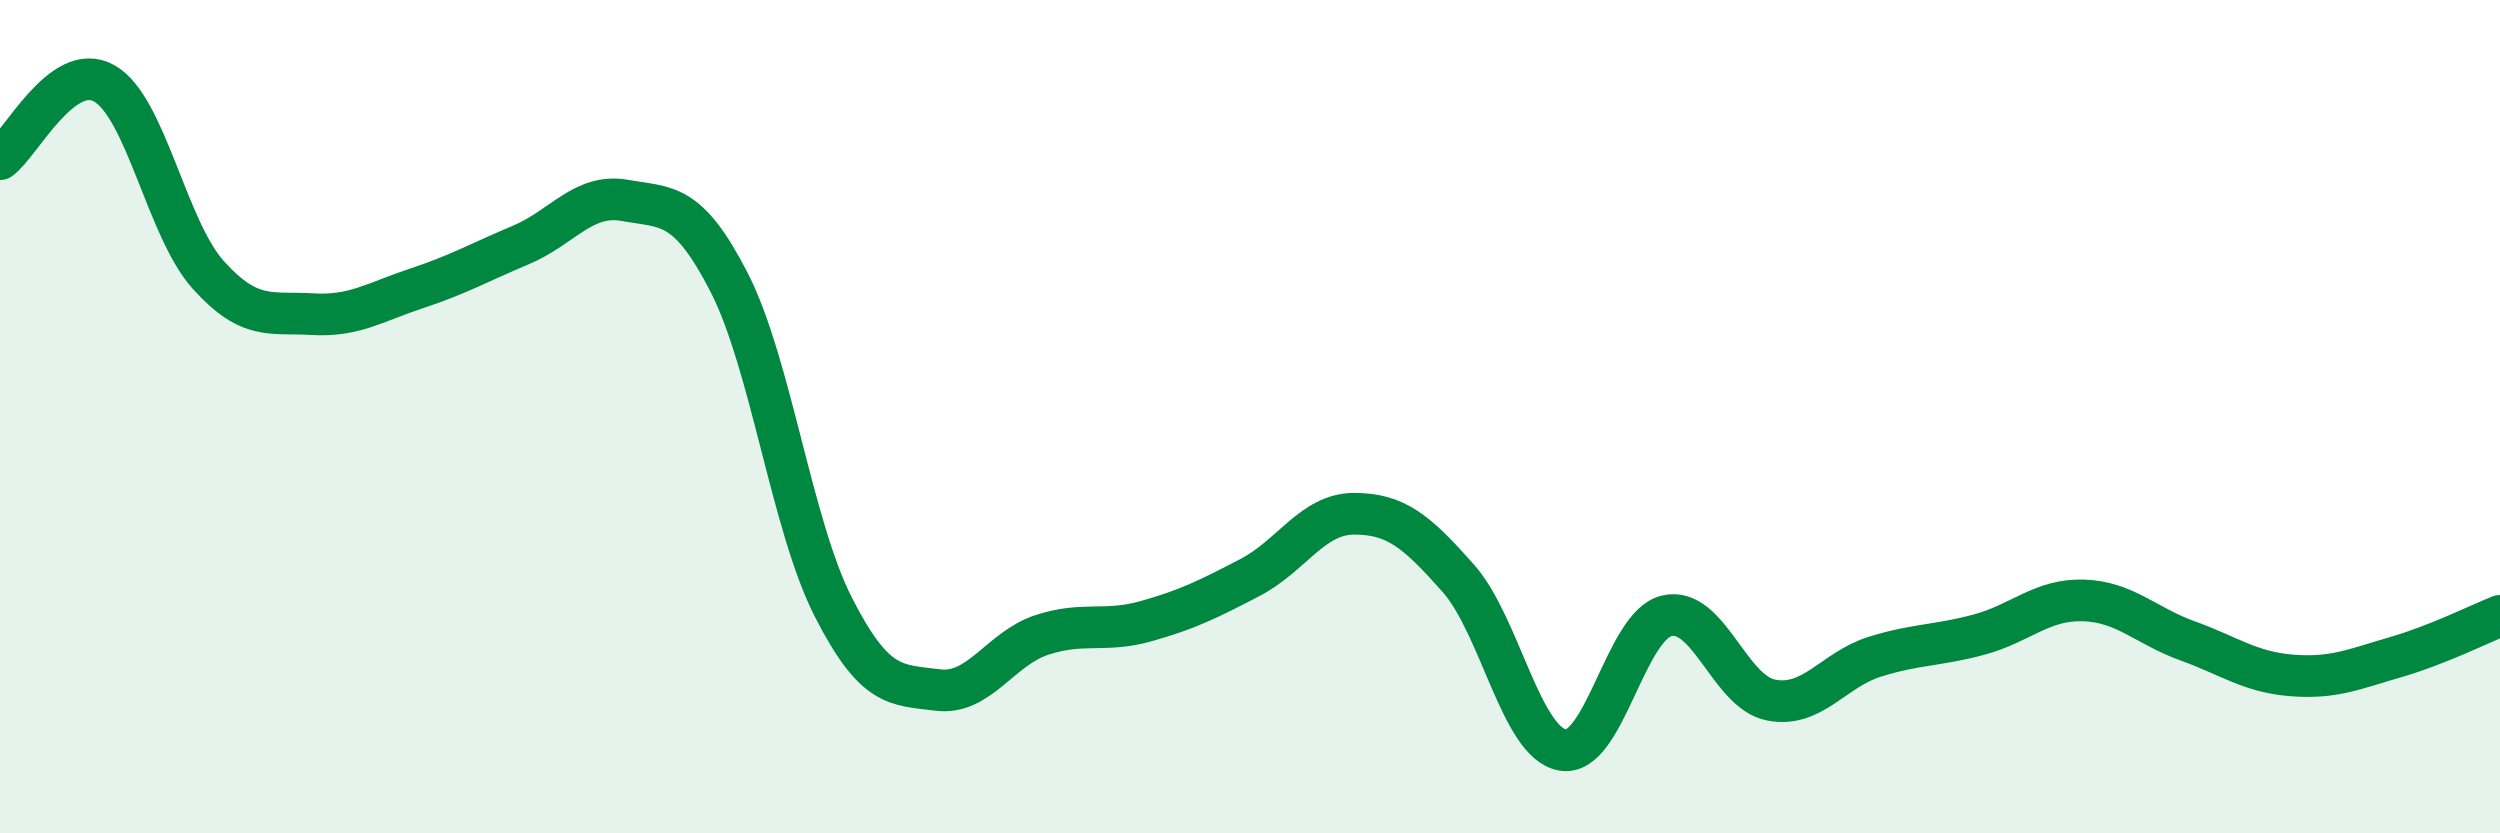
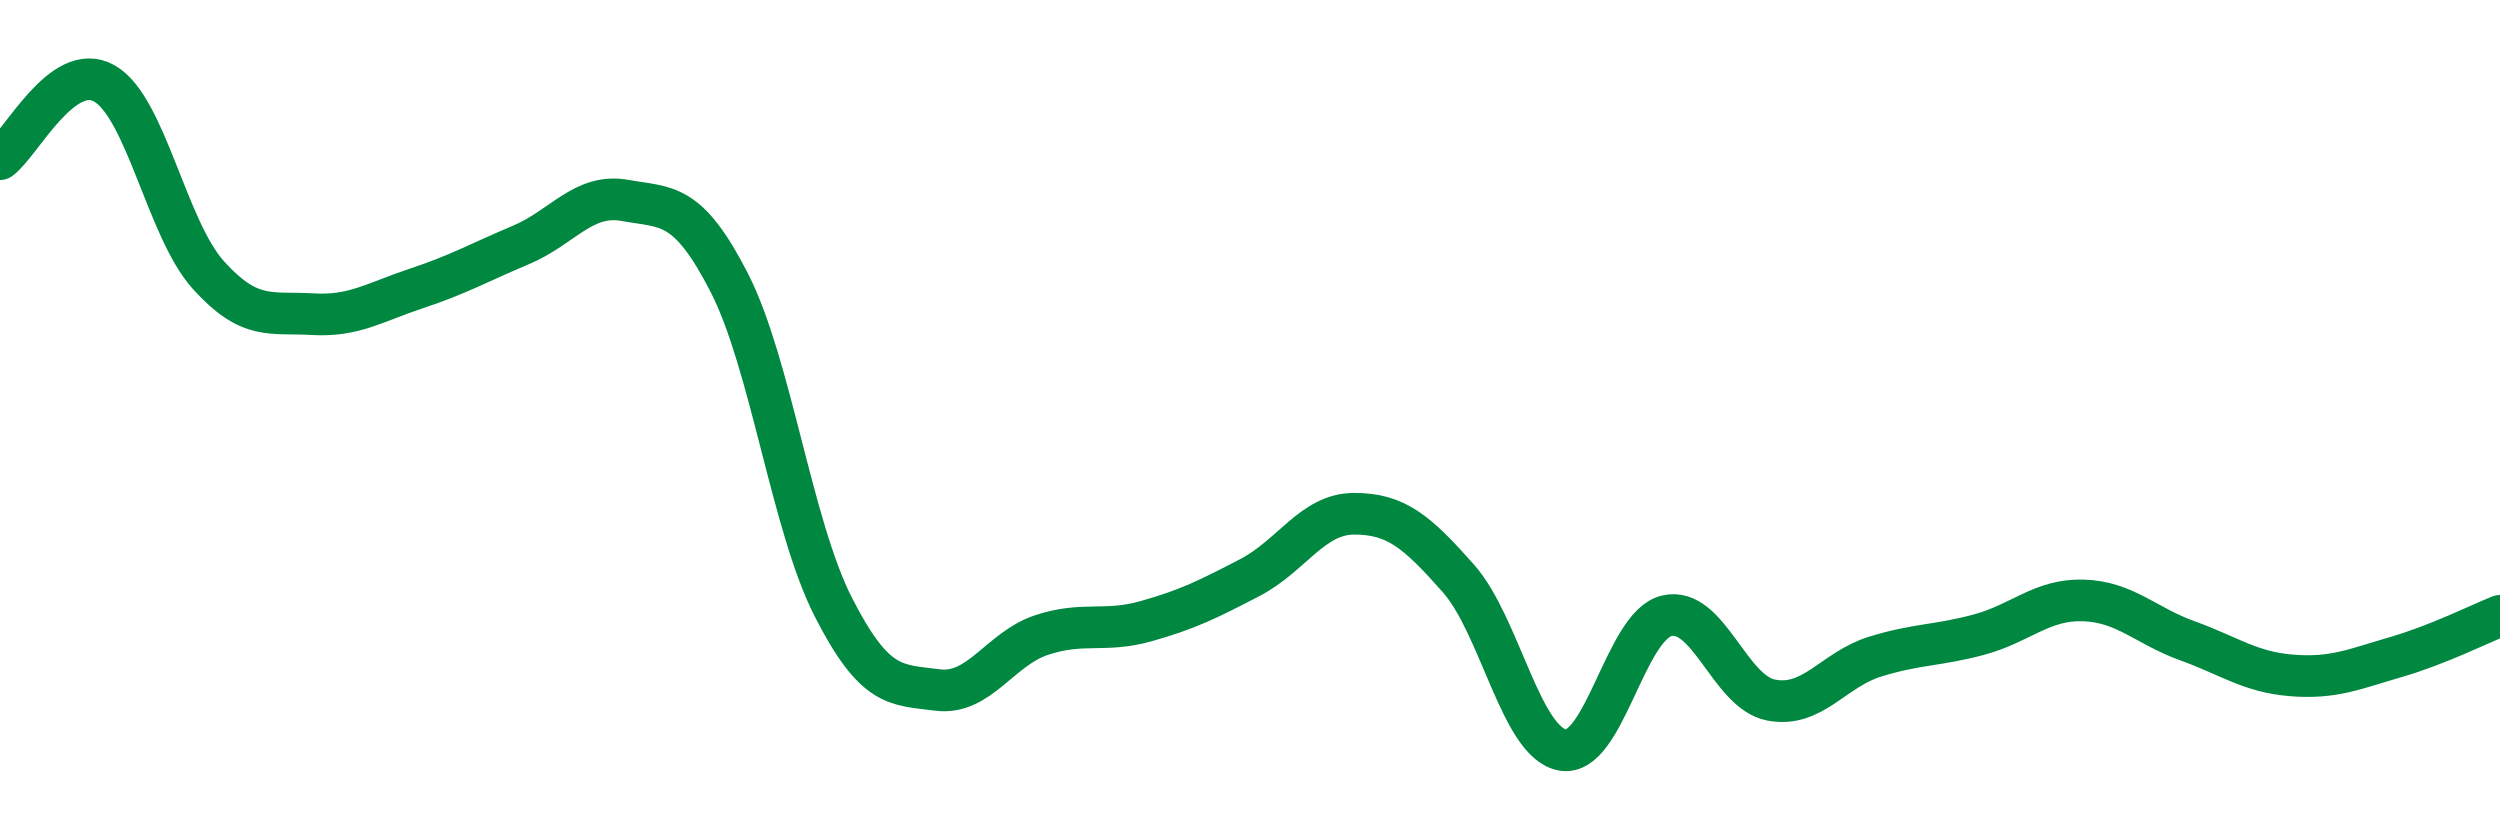
<svg xmlns="http://www.w3.org/2000/svg" width="60" height="20" viewBox="0 0 60 20">
-   <path d="M 0,3.82 C 0.5,3.46 1.5,1.44 2.5,2 C 3.5,2.56 4,5.49 5,6.6 C 6,7.71 6.5,7.48 7.5,7.54 C 8.5,7.6 9,7.25 10,6.92 C 11,6.59 11.5,6.3 12.5,5.88 C 13.5,5.46 14,4.63 15,4.81 C 16,4.99 16.5,4.83 17.5,6.78 C 18.5,8.73 19,12.61 20,14.57 C 21,16.53 21.5,16.43 22.5,16.56 C 23.5,16.69 24,15.57 25,15.24 C 26,14.91 26.5,15.19 27.5,14.91 C 28.5,14.63 29,14.38 30,13.86 C 31,13.34 31.5,12.33 32.5,12.33 C 33.5,12.33 34,12.75 35,13.88 C 36,15.01 36.5,17.82 37.5,18 C 38.5,18.18 39,15.02 40,14.78 C 41,14.54 41.5,16.6 42.5,16.8 C 43.5,17 44,16.07 45,15.76 C 46,15.45 46.5,15.5 47.5,15.23 C 48.5,14.96 49,14.38 50,14.41 C 51,14.44 51.5,15.02 52.5,15.38 C 53.5,15.74 54,16.13 55,16.21 C 56,16.29 56.5,16.06 57.5,15.77 C 58.5,15.48 59.5,14.98 60,14.78L60 20L0 20Z" fill="#008740" opacity="0.1" stroke-linecap="round" stroke-linejoin="round" />
  <path d="M 0,3.82 C 0.5,3.46 1.5,1.44 2.5,2 C 3.5,2.56 4,5.49 5,6.6 C 6,7.71 6.5,7.48 7.5,7.54 C 8.5,7.6 9,7.25 10,6.92 C 11,6.59 11.5,6.3 12.5,5.88 C 13.5,5.46 14,4.63 15,4.81 C 16,4.99 16.5,4.83 17.5,6.78 C 18.5,8.73 19,12.61 20,14.57 C 21,16.53 21.5,16.43 22.5,16.56 C 23.5,16.69 24,15.57 25,15.24 C 26,14.91 26.5,15.19 27.5,14.91 C 28.5,14.63 29,14.38 30,13.86 C 31,13.34 31.5,12.33 32.5,12.33 C 33.5,12.33 34,12.75 35,13.88 C 36,15.01 36.5,17.82 37.5,18 C 38.5,18.18 39,15.02 40,14.78 C 41,14.54 41.5,16.6 42.5,16.8 C 43.5,17 44,16.07 45,15.76 C 46,15.45 46.5,15.5 47.5,15.23 C 48.5,14.96 49,14.38 50,14.41 C 51,14.44 51.5,15.02 52.5,15.38 C 53.5,15.74 54,16.13 55,16.21 C 56,16.29 56.5,16.06 57.5,15.77 C 58.5,15.48 59.5,14.98 60,14.78" stroke="#008740" stroke-width="1" fill="none" stroke-linecap="round" stroke-linejoin="round" />
</svg>